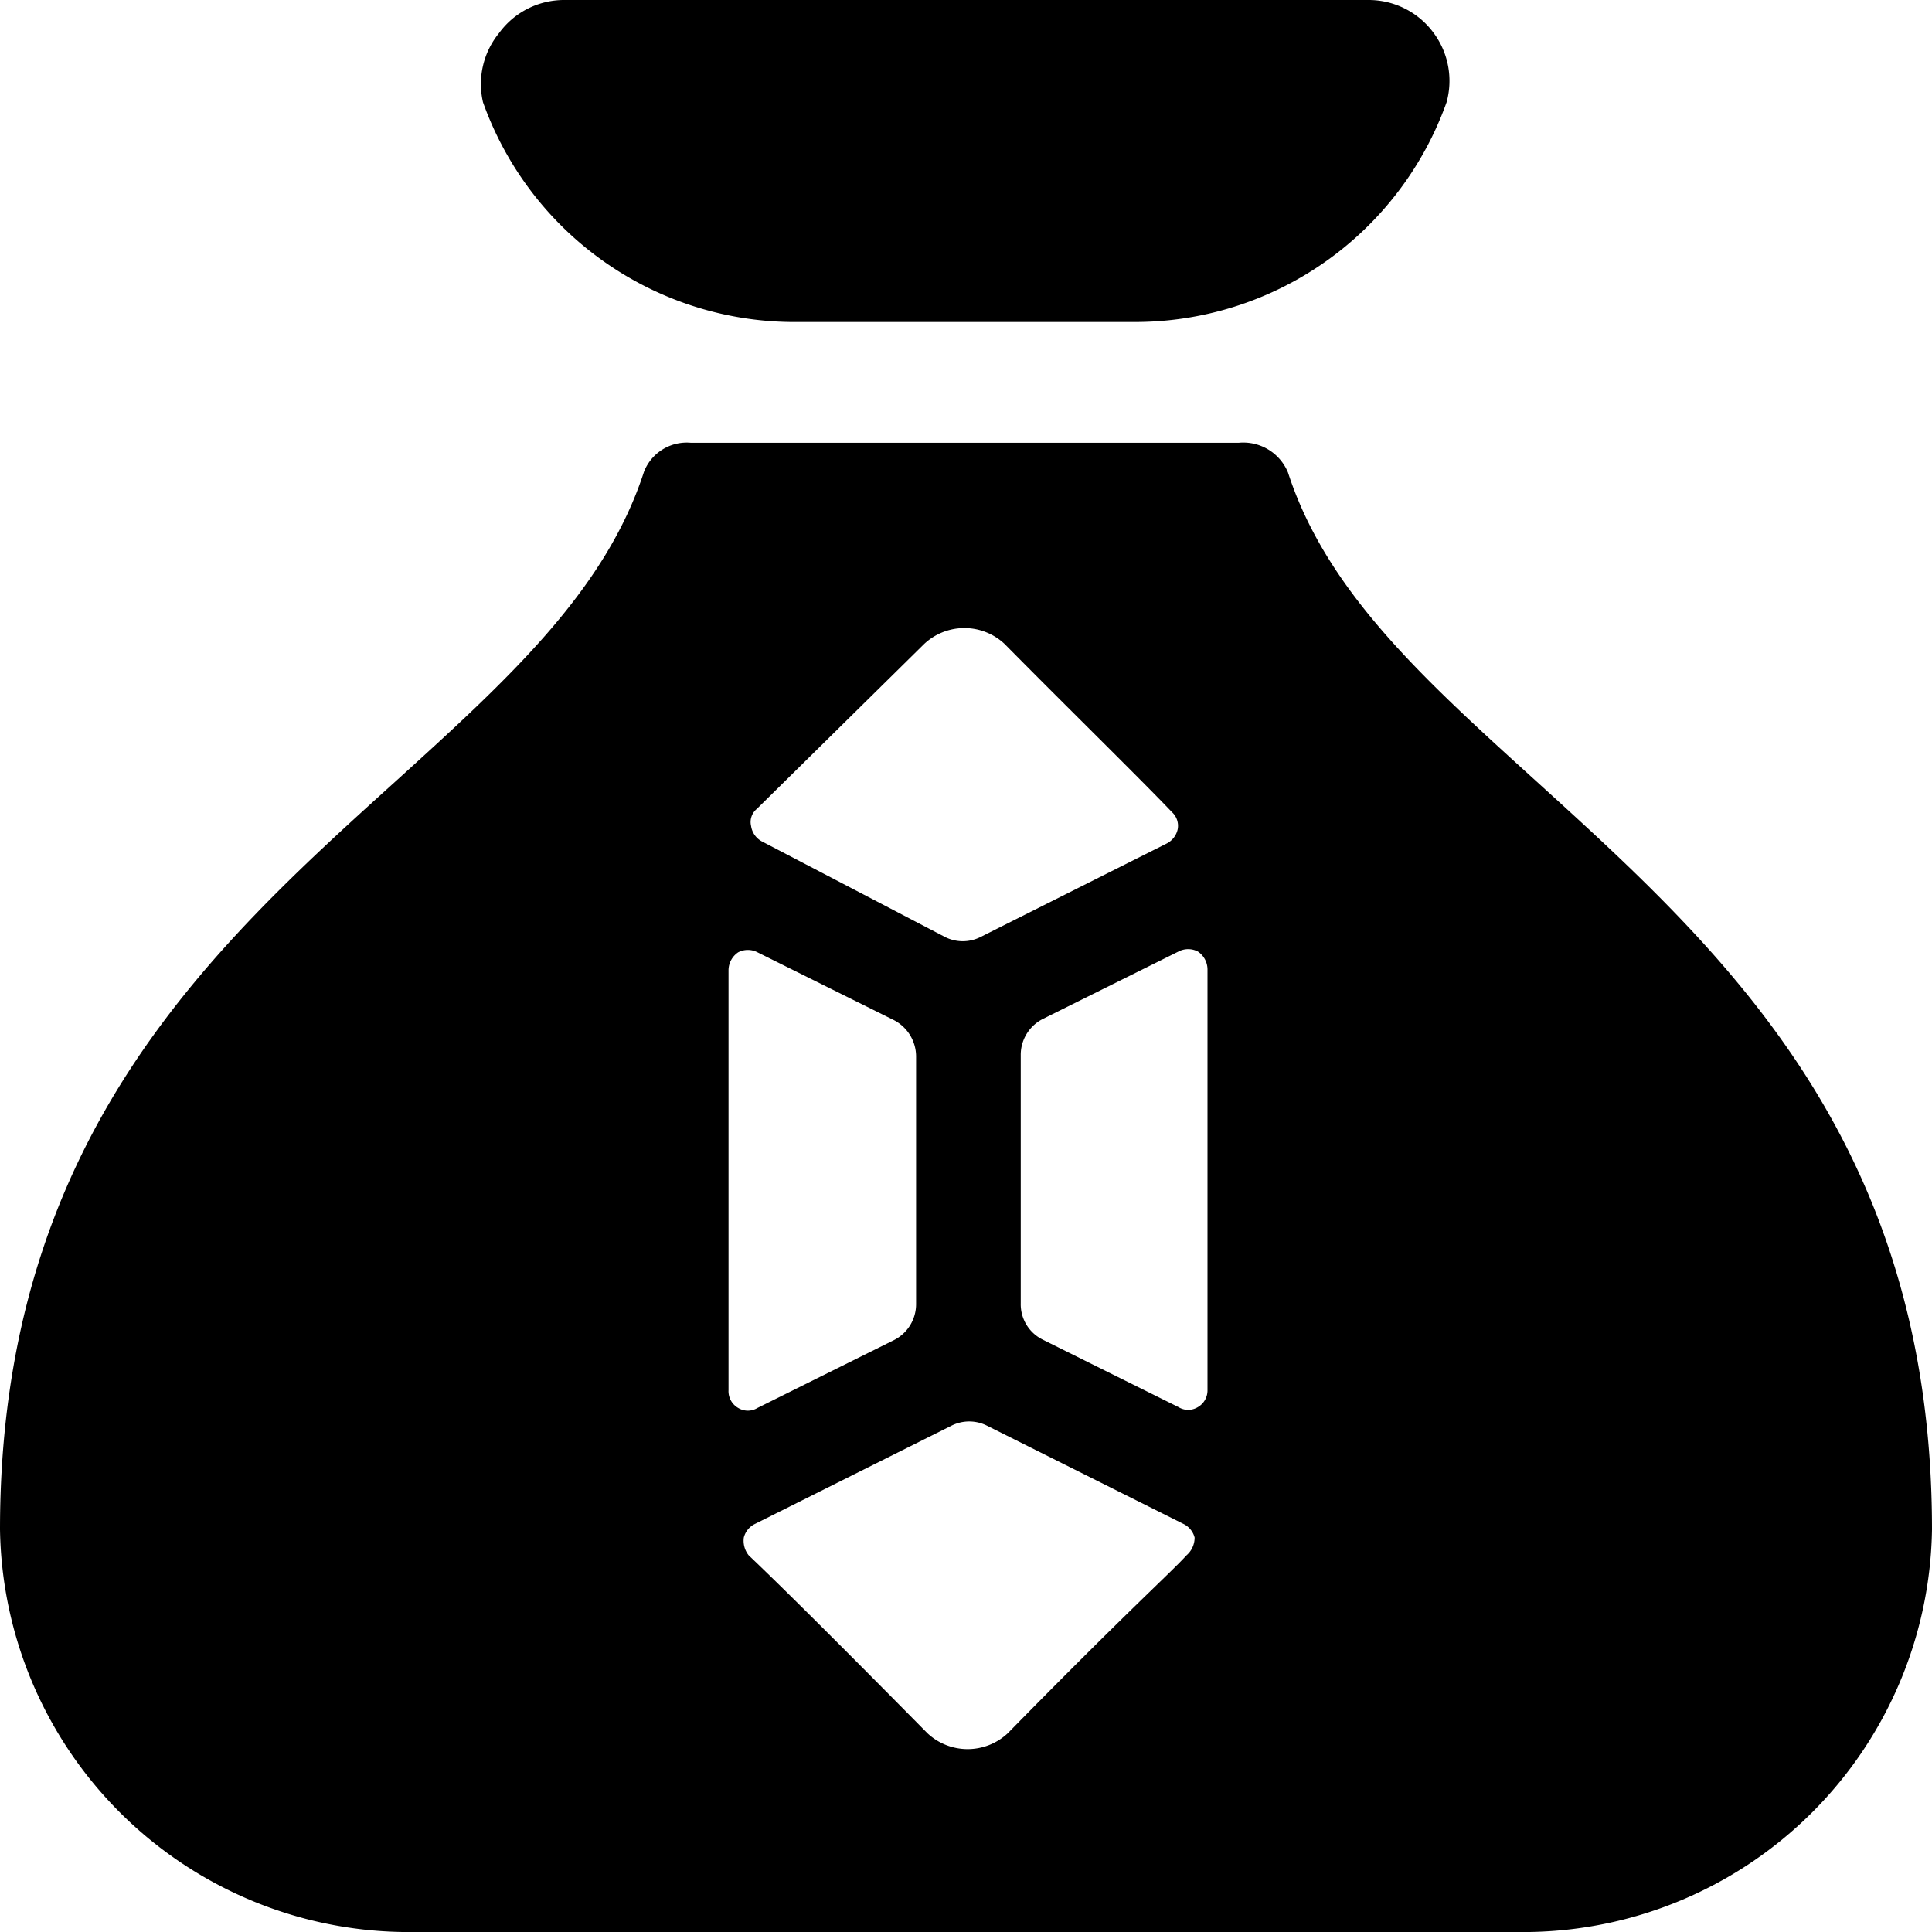
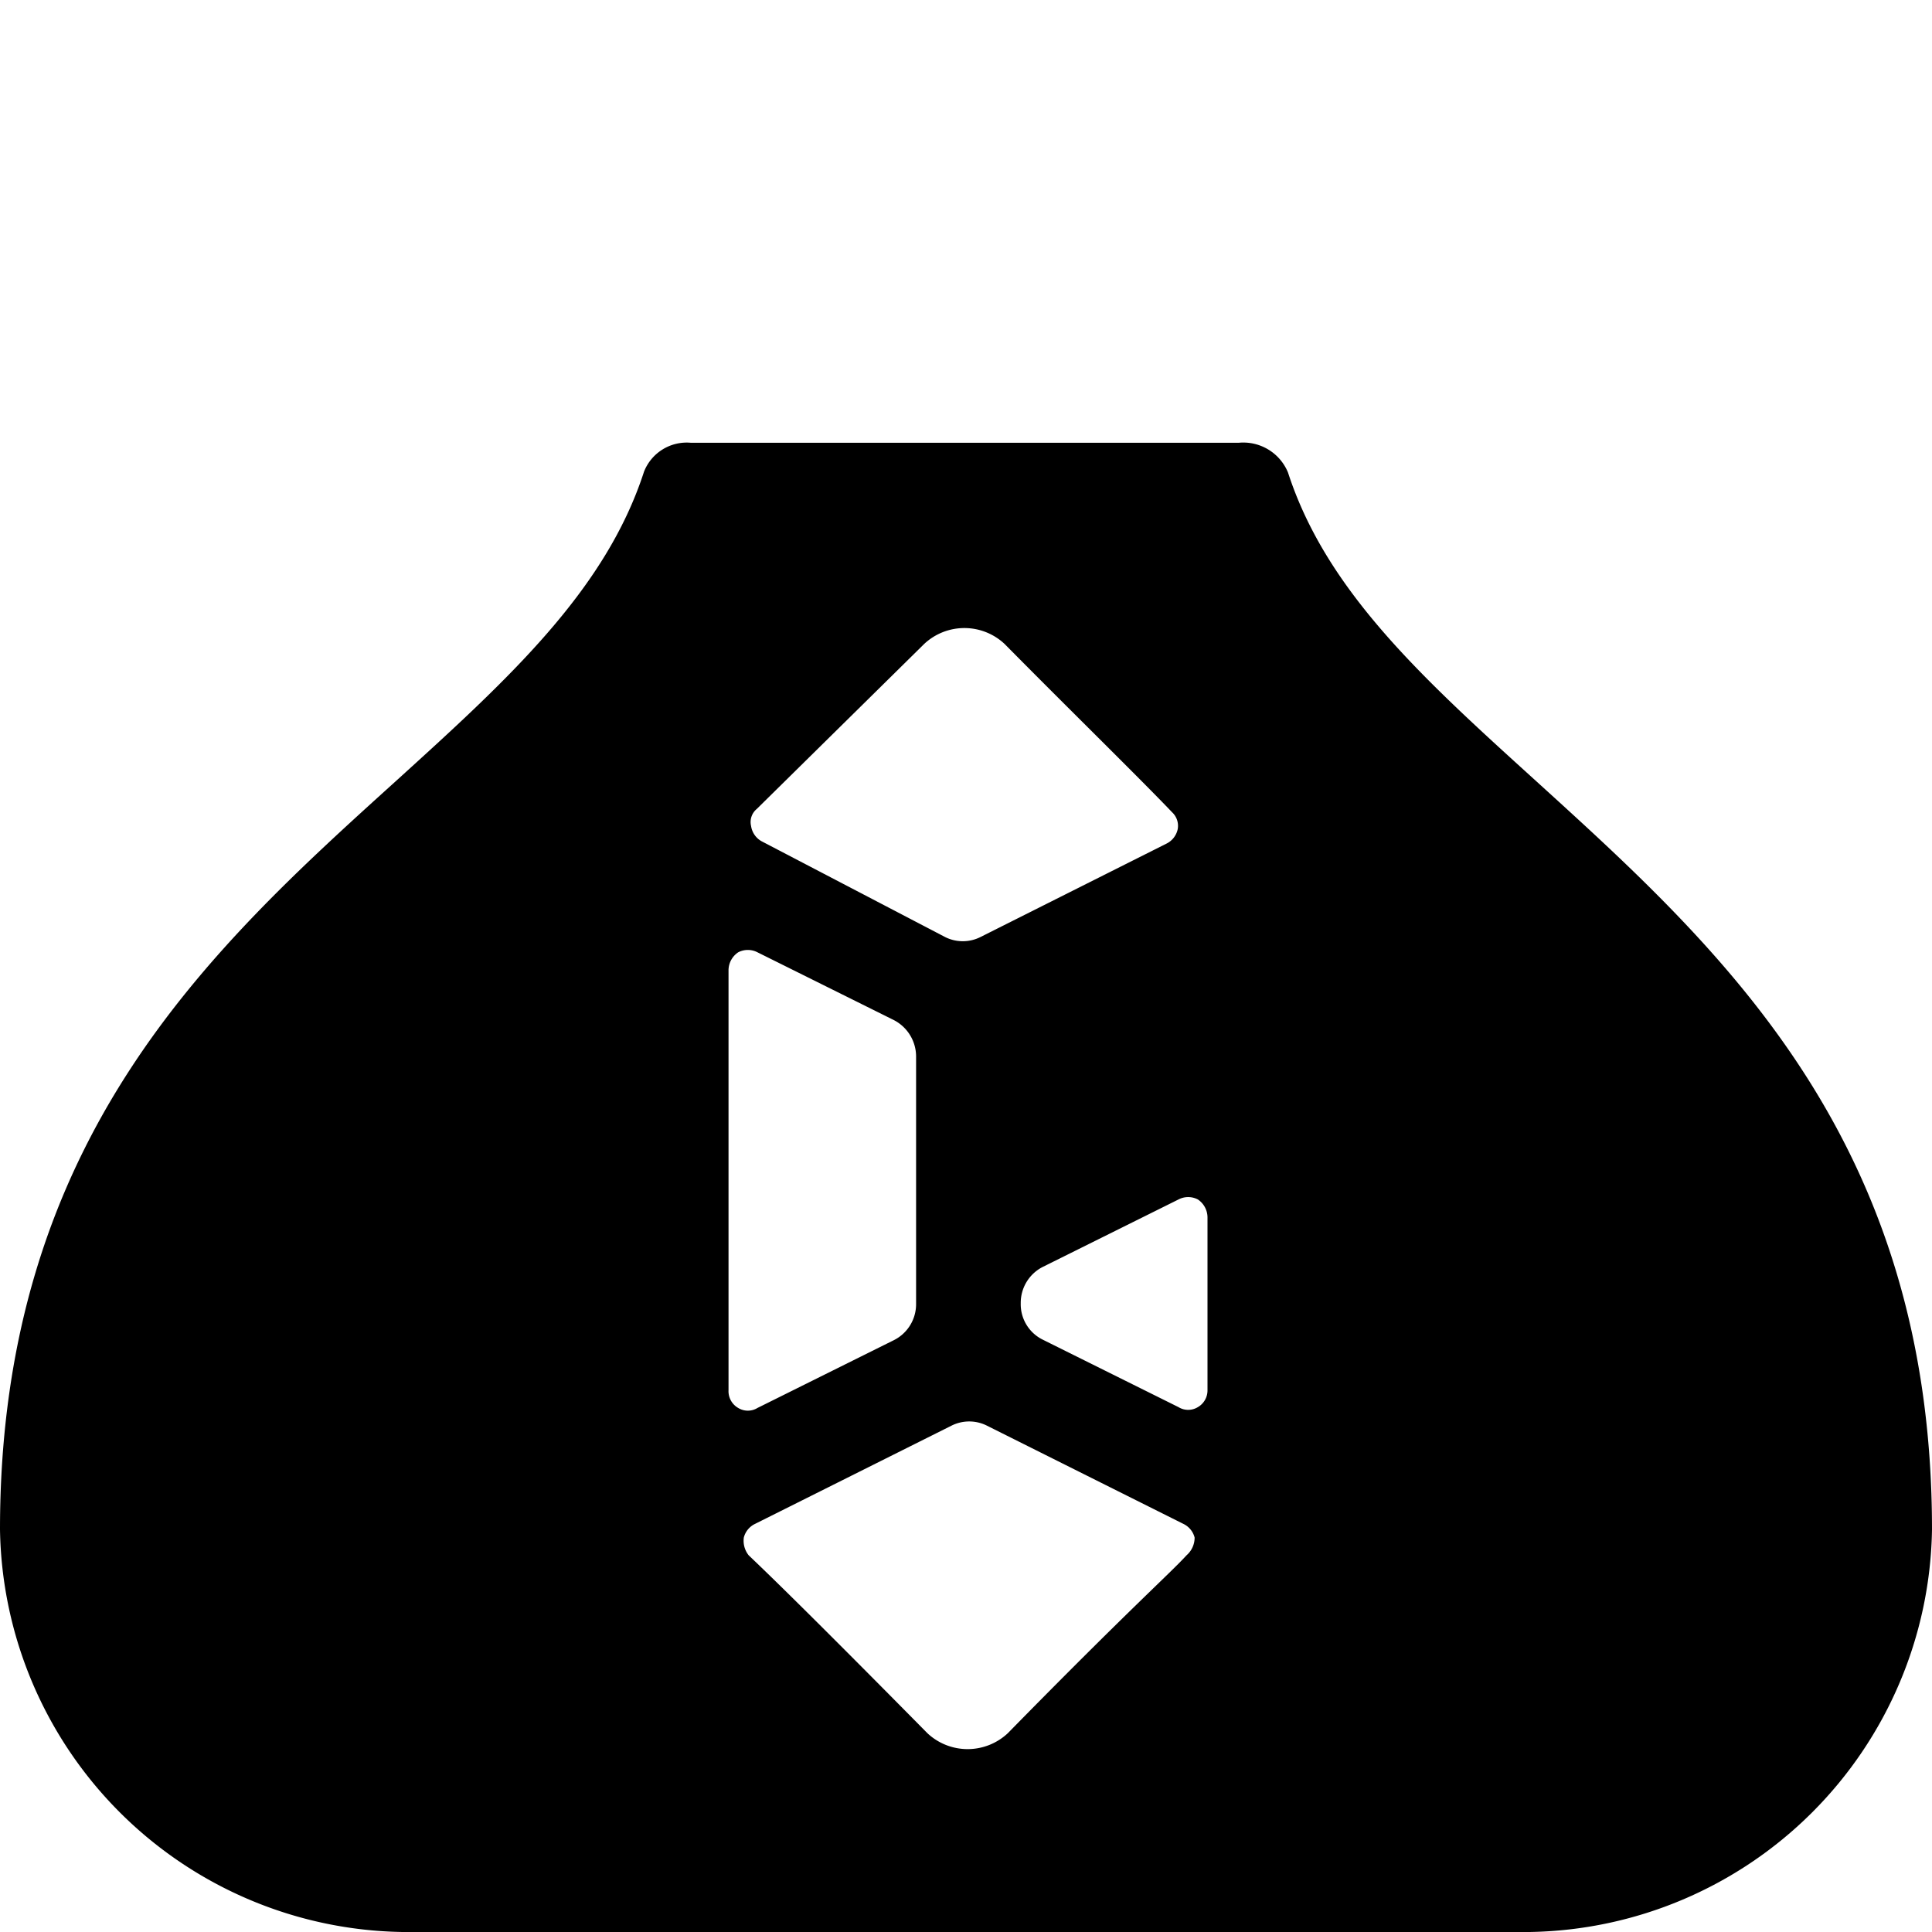
<svg xmlns="http://www.w3.org/2000/svg" viewBox="0 0 24 24">
  <g>
-     <path d="M14.08 4H9.92A4.11 4.11 0 0 1 6 1.27a1 1 0 0 1 0.2 -0.86A1 1 0 0 1 7 0h10a1 1 0 0 1 0.81 0.41 1 1 0 0 1 0.16 0.86A4.11 4.11 0 0 1 14.08 4Z" fill="#000000" stroke-width="1" />
-     <path d="M19.09 9.71c-1.4 -1.27 -2.61 -2.36 -3.09 -3.84a0.6 0.6 0 0 0 -0.61 -0.37H8.58a0.57 0.57 0 0 0 -0.58 0.36c-0.48 1.48 -1.69 2.58 -3.09 3.85C2.61 11.79 0 14.16 0 19a5.08 5.08 0 0 0 5 5h14a5.08 5.08 0 0 0 5 -5c0 -4.84 -2.61 -7.2 -4.91 -9.29Zm-9.69 0.34L11.48 8a0.73 0.73 0 0 1 1 0c0.79 0.8 1.67 1.66 2.08 2.09a0.23 0.23 0 0 1 0.07 0.21 0.26 0.26 0 0 1 -0.14 0.18l-2.31 1.16a0.49 0.49 0 0 1 -0.44 0l-2.28 -1.19a0.26 0.26 0 0 1 -0.13 -0.19 0.21 0.21 0 0 1 0.07 -0.21Zm-0.35 7.22v-5.22a0.27 0.27 0 0 1 0.12 -0.22 0.26 0.26 0 0 1 0.24 0l1.69 0.84a0.51 0.51 0 0 1 0.28 0.45v3.08a0.5 0.5 0 0 1 -0.28 0.45l-1.69 0.84a0.23 0.23 0 0 1 -0.24 0 0.24 0.24 0 0 1 -0.12 -0.22Zm5.69 2.05c-0.2 0.22 -0.71 0.67 -2.22 2.21a0.73 0.73 0 0 1 -1 0c-1.51 -1.53 -2 -2 -2.22 -2.21a0.29 0.29 0 0 1 -0.06 -0.22 0.26 0.26 0 0 1 0.14 -0.17l2.44 -1.22a0.49 0.49 0 0 1 0.44 0l2.44 1.22a0.26 0.26 0 0 1 0.14 0.17 0.29 0.29 0 0 1 -0.1 0.22Zm0.26 -2.05a0.24 0.24 0 0 1 -0.12 0.21 0.23 0.23 0 0 1 -0.24 0l-1.69 -0.84a0.49 0.49 0 0 1 -0.27 -0.45v-3.08a0.5 0.5 0 0 1 0.27 -0.45l1.69 -0.84a0.26 0.26 0 0 1 0.24 0 0.27 0.27 0 0 1 0.12 0.22Z" fill="#000000" stroke-width="1" />
+     <path d="M19.09 9.71c-1.4 -1.27 -2.61 -2.36 -3.09 -3.84a0.6 0.6 0 0 0 -0.61 -0.37H8.58a0.57 0.57 0 0 0 -0.58 0.36c-0.48 1.48 -1.69 2.58 -3.09 3.85C2.61 11.79 0 14.16 0 19a5.08 5.08 0 0 0 5 5h14a5.08 5.08 0 0 0 5 -5c0 -4.84 -2.61 -7.2 -4.91 -9.29Zm-9.69 0.34L11.48 8a0.73 0.73 0 0 1 1 0c0.79 0.8 1.67 1.66 2.08 2.09a0.23 0.23 0 0 1 0.07 0.21 0.26 0.26 0 0 1 -0.14 0.18l-2.31 1.16a0.49 0.49 0 0 1 -0.44 0l-2.28 -1.19a0.26 0.26 0 0 1 -0.13 -0.19 0.21 0.21 0 0 1 0.07 -0.21Zm-0.35 7.22v-5.22a0.27 0.27 0 0 1 0.12 -0.22 0.26 0.26 0 0 1 0.24 0l1.69 0.84a0.51 0.51 0 0 1 0.28 0.45v3.08a0.5 0.5 0 0 1 -0.28 0.45l-1.69 0.84a0.23 0.23 0 0 1 -0.24 0 0.24 0.24 0 0 1 -0.12 -0.22Zm5.69 2.05c-0.2 0.22 -0.71 0.67 -2.22 2.21a0.73 0.73 0 0 1 -1 0c-1.51 -1.53 -2 -2 -2.22 -2.21a0.29 0.29 0 0 1 -0.06 -0.22 0.26 0.26 0 0 1 0.14 -0.17l2.44 -1.22a0.49 0.49 0 0 1 0.44 0l2.44 1.22a0.26 0.26 0 0 1 0.14 0.17 0.29 0.29 0 0 1 -0.1 0.22Zm0.26 -2.05a0.24 0.24 0 0 1 -0.12 0.21 0.23 0.23 0 0 1 -0.24 0l-1.69 -0.84a0.49 0.49 0 0 1 -0.27 -0.45a0.5 0.5 0 0 1 0.27 -0.45l1.69 -0.84a0.26 0.26 0 0 1 0.24 0 0.27 0.27 0 0 1 0.12 0.22Z" fill="#000000" stroke-width="1" />
  </g>
</svg>